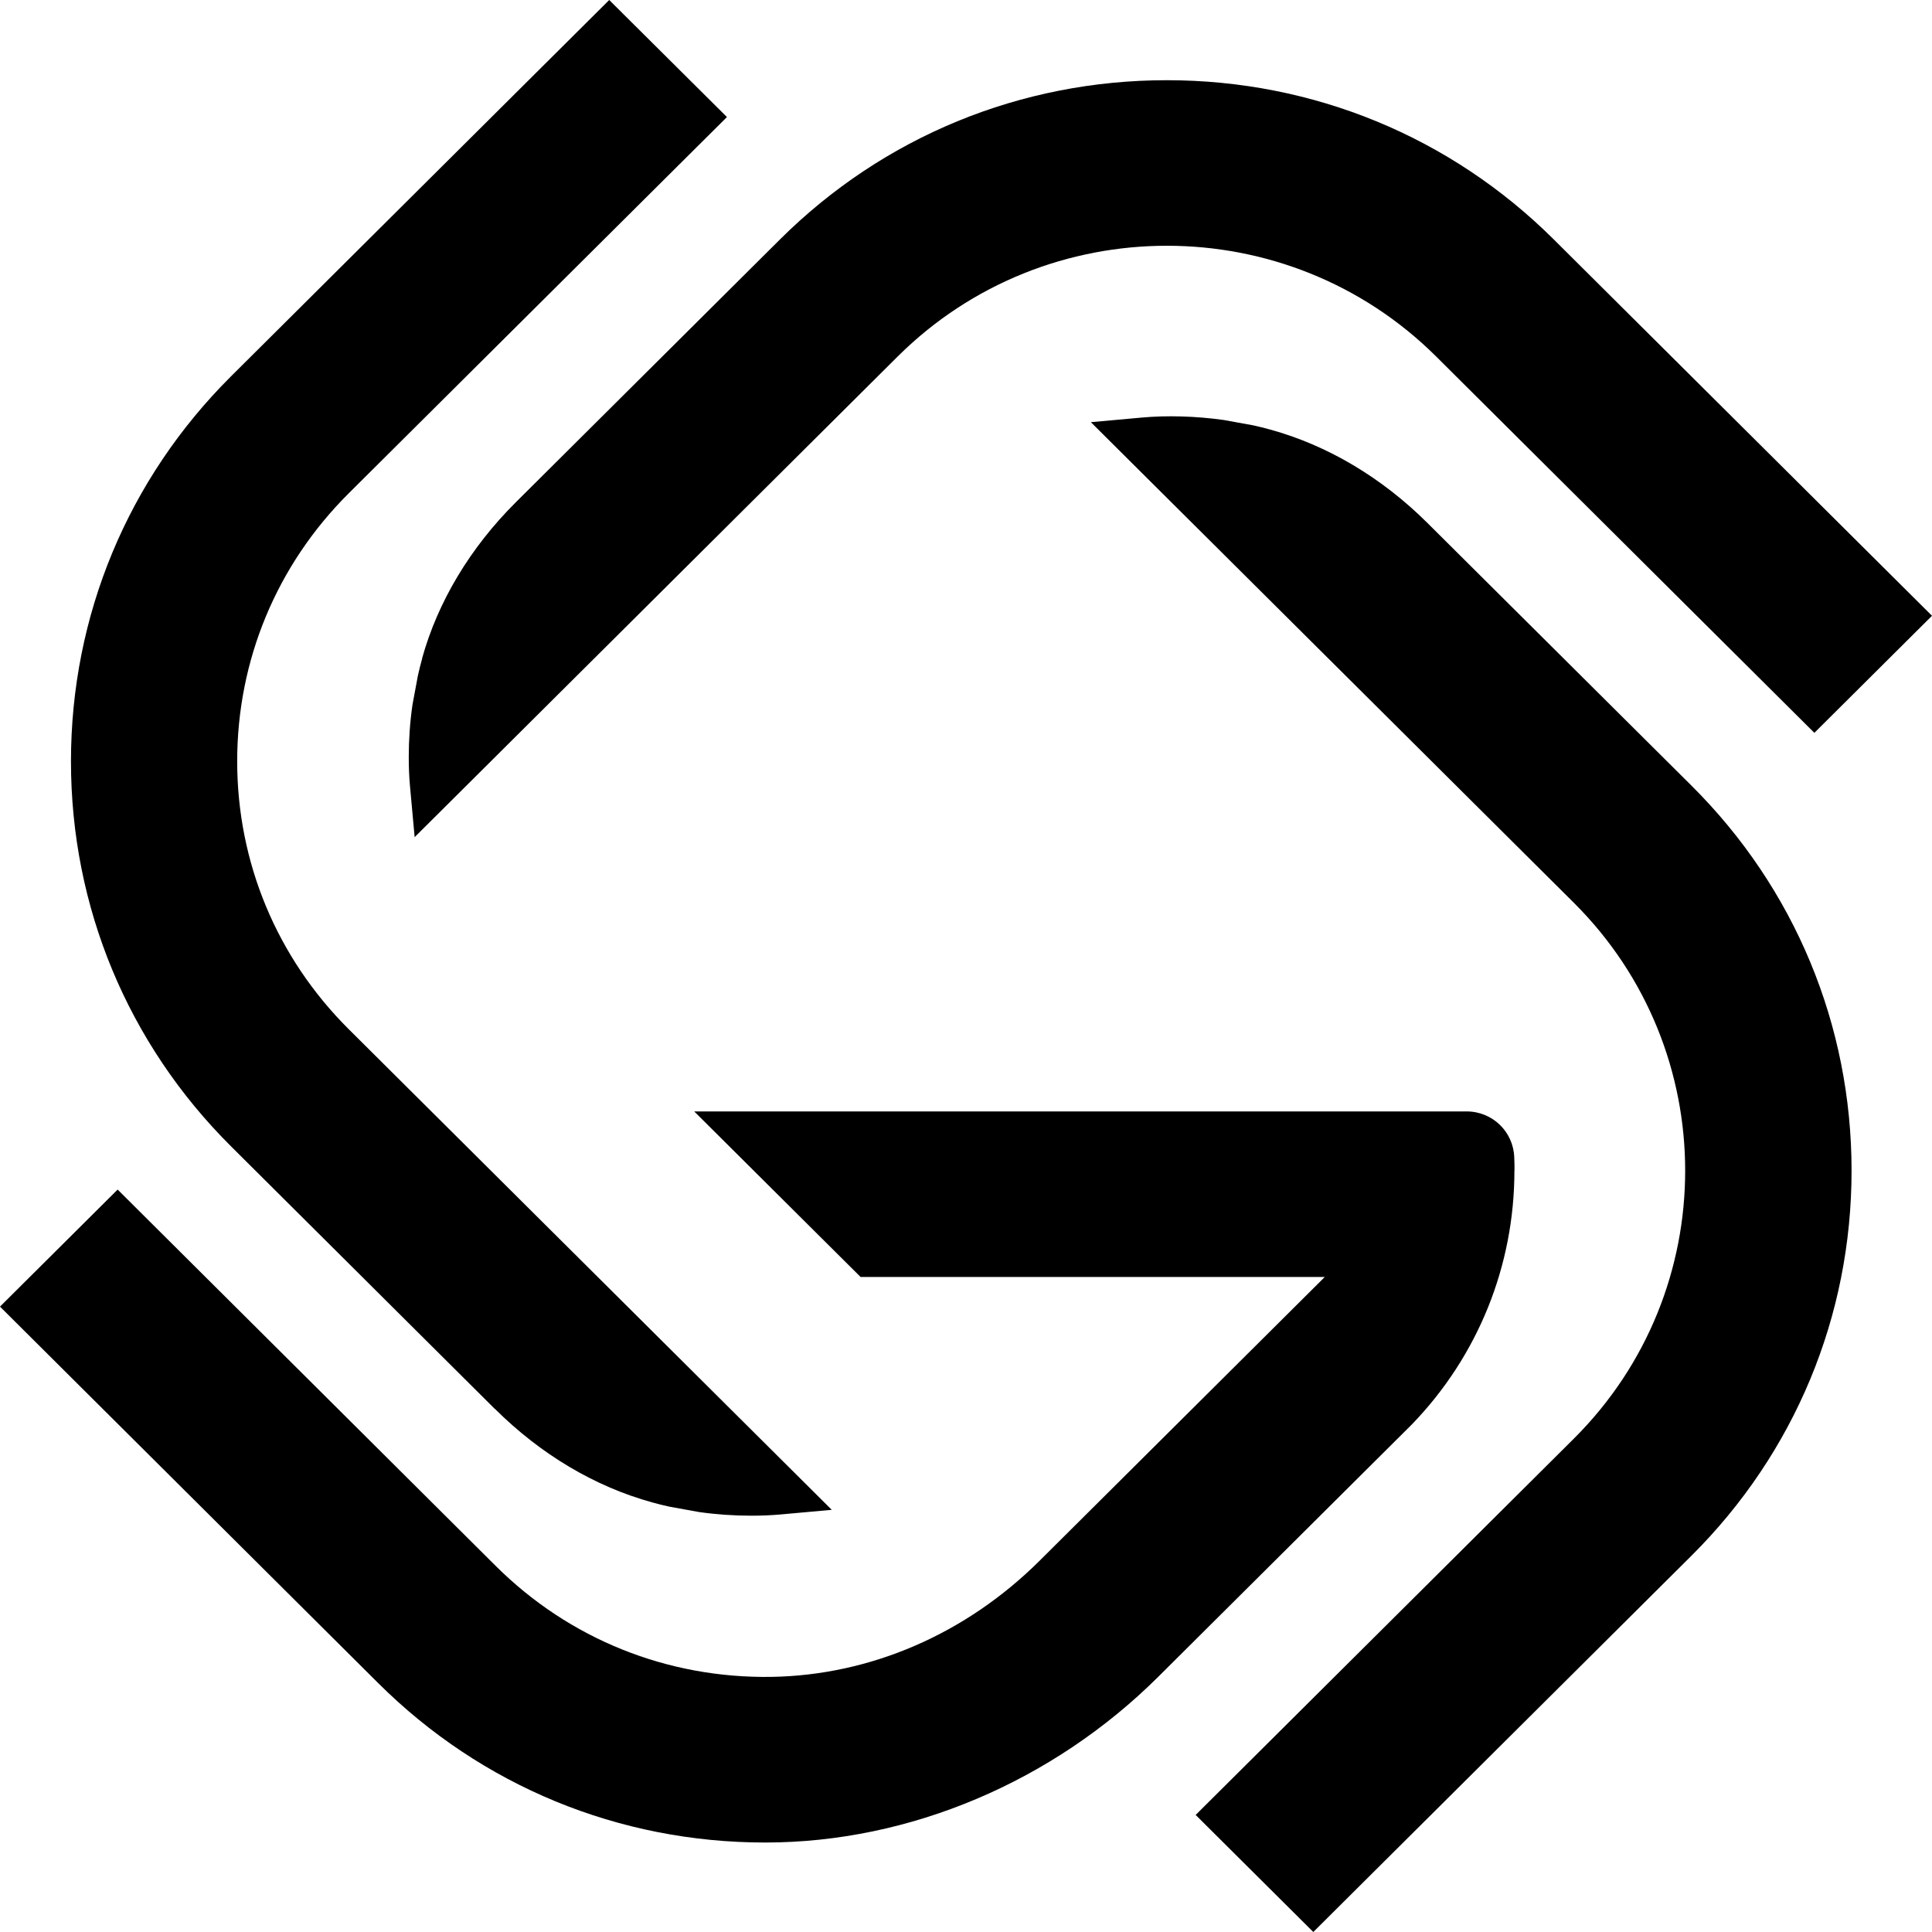
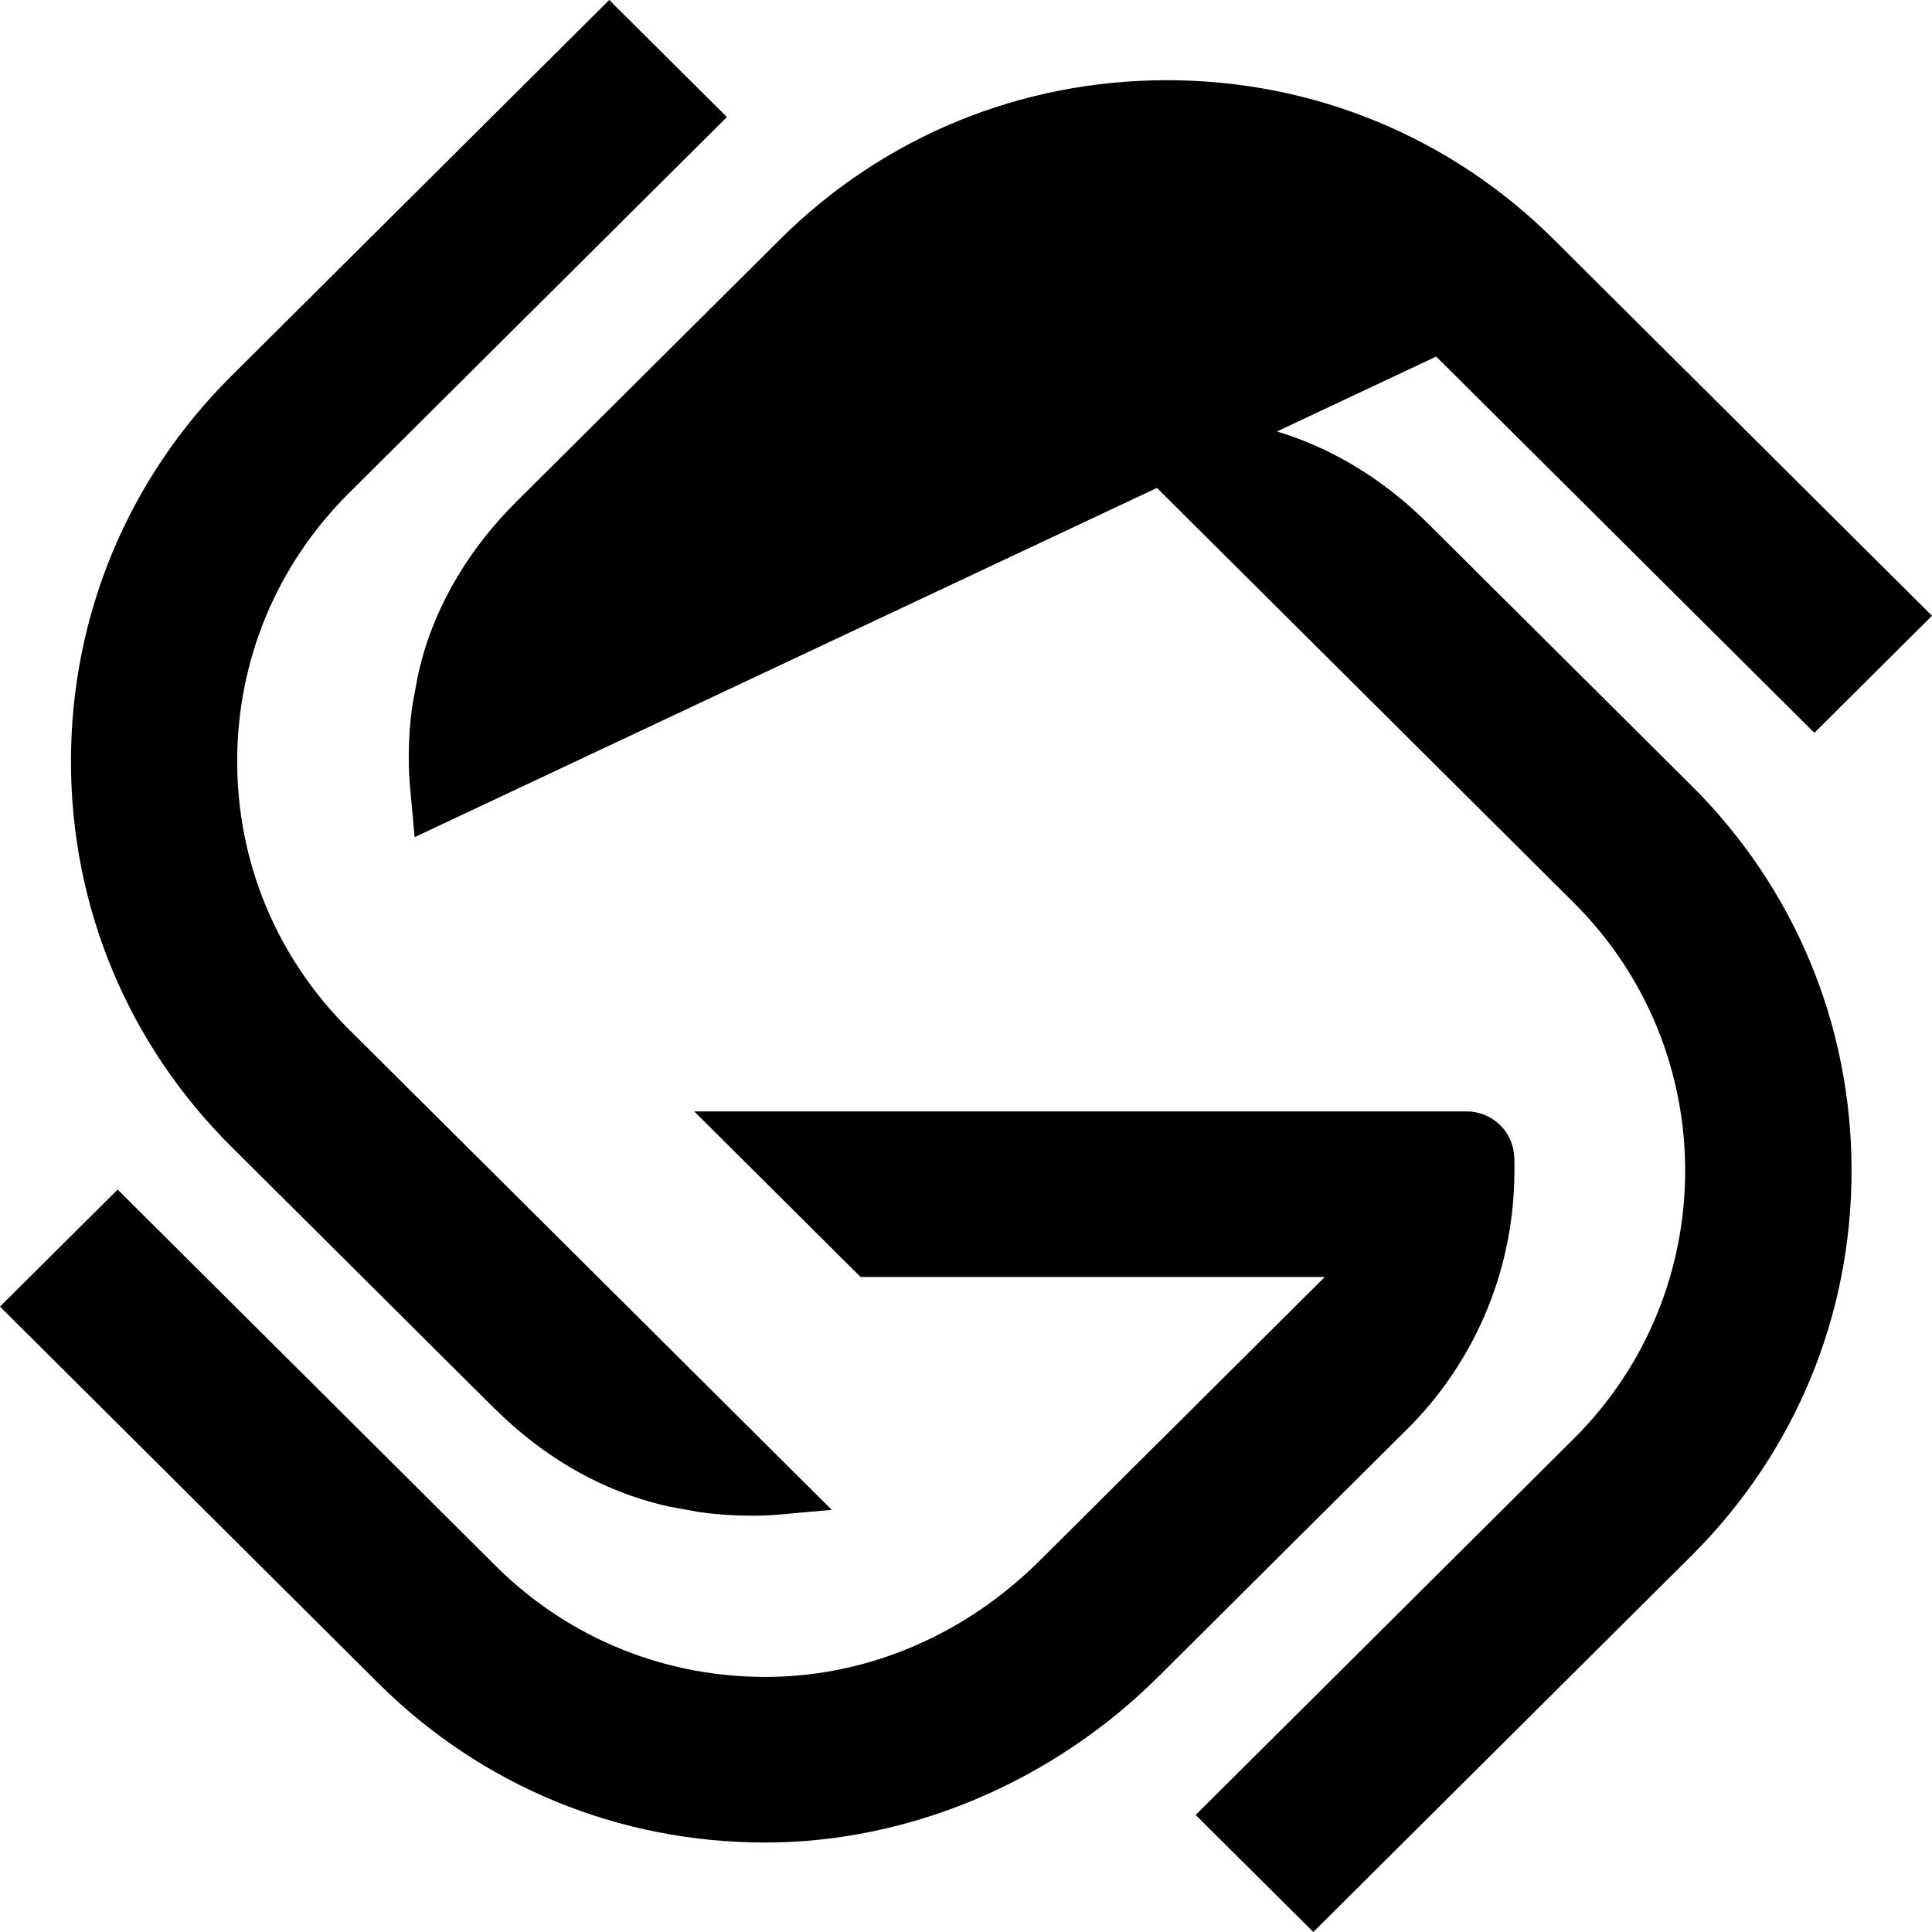
<svg xmlns="http://www.w3.org/2000/svg" width="400" height="400" viewBox="0 0 400 400" fill="none">
-   <path d="M236.369 86.455C241.564 85.979 247.533 86.143 253.305 86.947L253.502 86.98L259.455 88.062C260.659 88.325 261.847 88.621 263.018 88.949C274.841 92.198 286.087 98.876 295.536 108.277L350.2 162.654C371.571 183.903 383.346 212.224 383.346 242.366C383.346 272.508 371.571 300.829 350.2 322.094L271.905 400L247.55 375.765L325.845 297.858C356.582 267.274 356.582 217.491 325.845 186.906L225.849 87.406L236.369 86.455ZM303.632 230.108C308.991 230.108 313.328 234.293 313.51 239.626C313.559 240.528 313.56 241.447 313.56 242.366L313.543 242.35C313.543 262.072 306.007 280.745 292.32 294.905L239.832 347.133C217.933 368.923 188.301 381.442 158.553 381.475H158.404C128.129 381.475 99.683 369.759 78.295 348.461L0 270.522L24.356 246.287L102.651 324.227C117.872 339.355 138.105 347.493 159.674 347.182C180.237 346.853 199.992 338.305 215.278 323.095L274.28 264.386H178.176L143.728 230.108H303.632ZM150.506 24.234L72.194 102.141C57.304 116.957 49.107 136.664 49.107 157.617C49.107 178.57 57.32 198.277 72.211 213.094L172.206 312.593L161.686 313.545C159.707 313.725 157.695 313.808 155.535 313.808C151.957 313.808 148.328 313.561 144.75 313.053L144.553 313.02L138.583 311.937C137.379 311.674 136.192 311.379 135.021 311.051C123.198 307.802 111.952 301.124 102.503 291.722L102.486 291.738L47.838 237.345C26.467 216.08 14.693 187.776 14.693 157.634C14.693 127.492 26.467 99.171 47.838 77.906L126.133 0L150.506 24.234ZM241.58 16.605C271.872 16.605 300.334 28.32 321.705 49.585L400 127.492L375.645 151.727L297.35 73.82C266.612 43.235 216.581 43.236 185.844 73.82L85.848 173.32L84.892 162.852C84.71 160.883 84.628 158.881 84.628 156.731C84.628 153.187 84.874 149.577 85.386 146L85.419 145.804L86.523 139.863C86.787 138.682 87.084 137.484 87.414 136.319L87.382 136.336C90.647 124.571 97.358 113.38 106.807 103.979L161.472 49.585C182.843 28.32 211.288 16.605 241.58 16.605Z" fill="black" />
+   <path d="M236.369 86.455C241.564 85.979 247.533 86.143 253.305 86.947L253.502 86.98L259.455 88.062C260.659 88.325 261.847 88.621 263.018 88.949C274.841 92.198 286.087 98.876 295.536 108.277L350.2 162.654C371.571 183.903 383.346 212.224 383.346 242.366C383.346 272.508 371.571 300.829 350.2 322.094L271.905 400L247.55 375.765L325.845 297.858C356.582 267.274 356.582 217.491 325.845 186.906L225.849 87.406L236.369 86.455ZM303.632 230.108C308.991 230.108 313.328 234.293 313.51 239.626C313.559 240.528 313.56 241.447 313.56 242.366L313.543 242.35C313.543 262.072 306.007 280.745 292.32 294.905L239.832 347.133C217.933 368.923 188.301 381.442 158.553 381.475H158.404C128.129 381.475 99.683 369.759 78.295 348.461L0 270.522L24.356 246.287L102.651 324.227C117.872 339.355 138.105 347.493 159.674 347.182C180.237 346.853 199.992 338.305 215.278 323.095L274.28 264.386H178.176L143.728 230.108H303.632ZM150.506 24.234L72.194 102.141C57.304 116.957 49.107 136.664 49.107 157.617C49.107 178.57 57.32 198.277 72.211 213.094L172.206 312.593L161.686 313.545C159.707 313.725 157.695 313.808 155.535 313.808C151.957 313.808 148.328 313.561 144.75 313.053L144.553 313.02L138.583 311.937C137.379 311.674 136.192 311.379 135.021 311.051C123.198 307.802 111.952 301.124 102.503 291.722L102.486 291.738L47.838 237.345C26.467 216.08 14.693 187.776 14.693 157.634C14.693 127.492 26.467 99.171 47.838 77.906L126.133 0L150.506 24.234ZM241.58 16.605C271.872 16.605 300.334 28.32 321.705 49.585L400 127.492L375.645 151.727L297.35 73.82L85.848 173.32L84.892 162.852C84.71 160.883 84.628 158.881 84.628 156.731C84.628 153.187 84.874 149.577 85.386 146L85.419 145.804L86.523 139.863C86.787 138.682 87.084 137.484 87.414 136.319L87.382 136.336C90.647 124.571 97.358 113.38 106.807 103.979L161.472 49.585C182.843 28.32 211.288 16.605 241.58 16.605Z" fill="black" />
</svg>